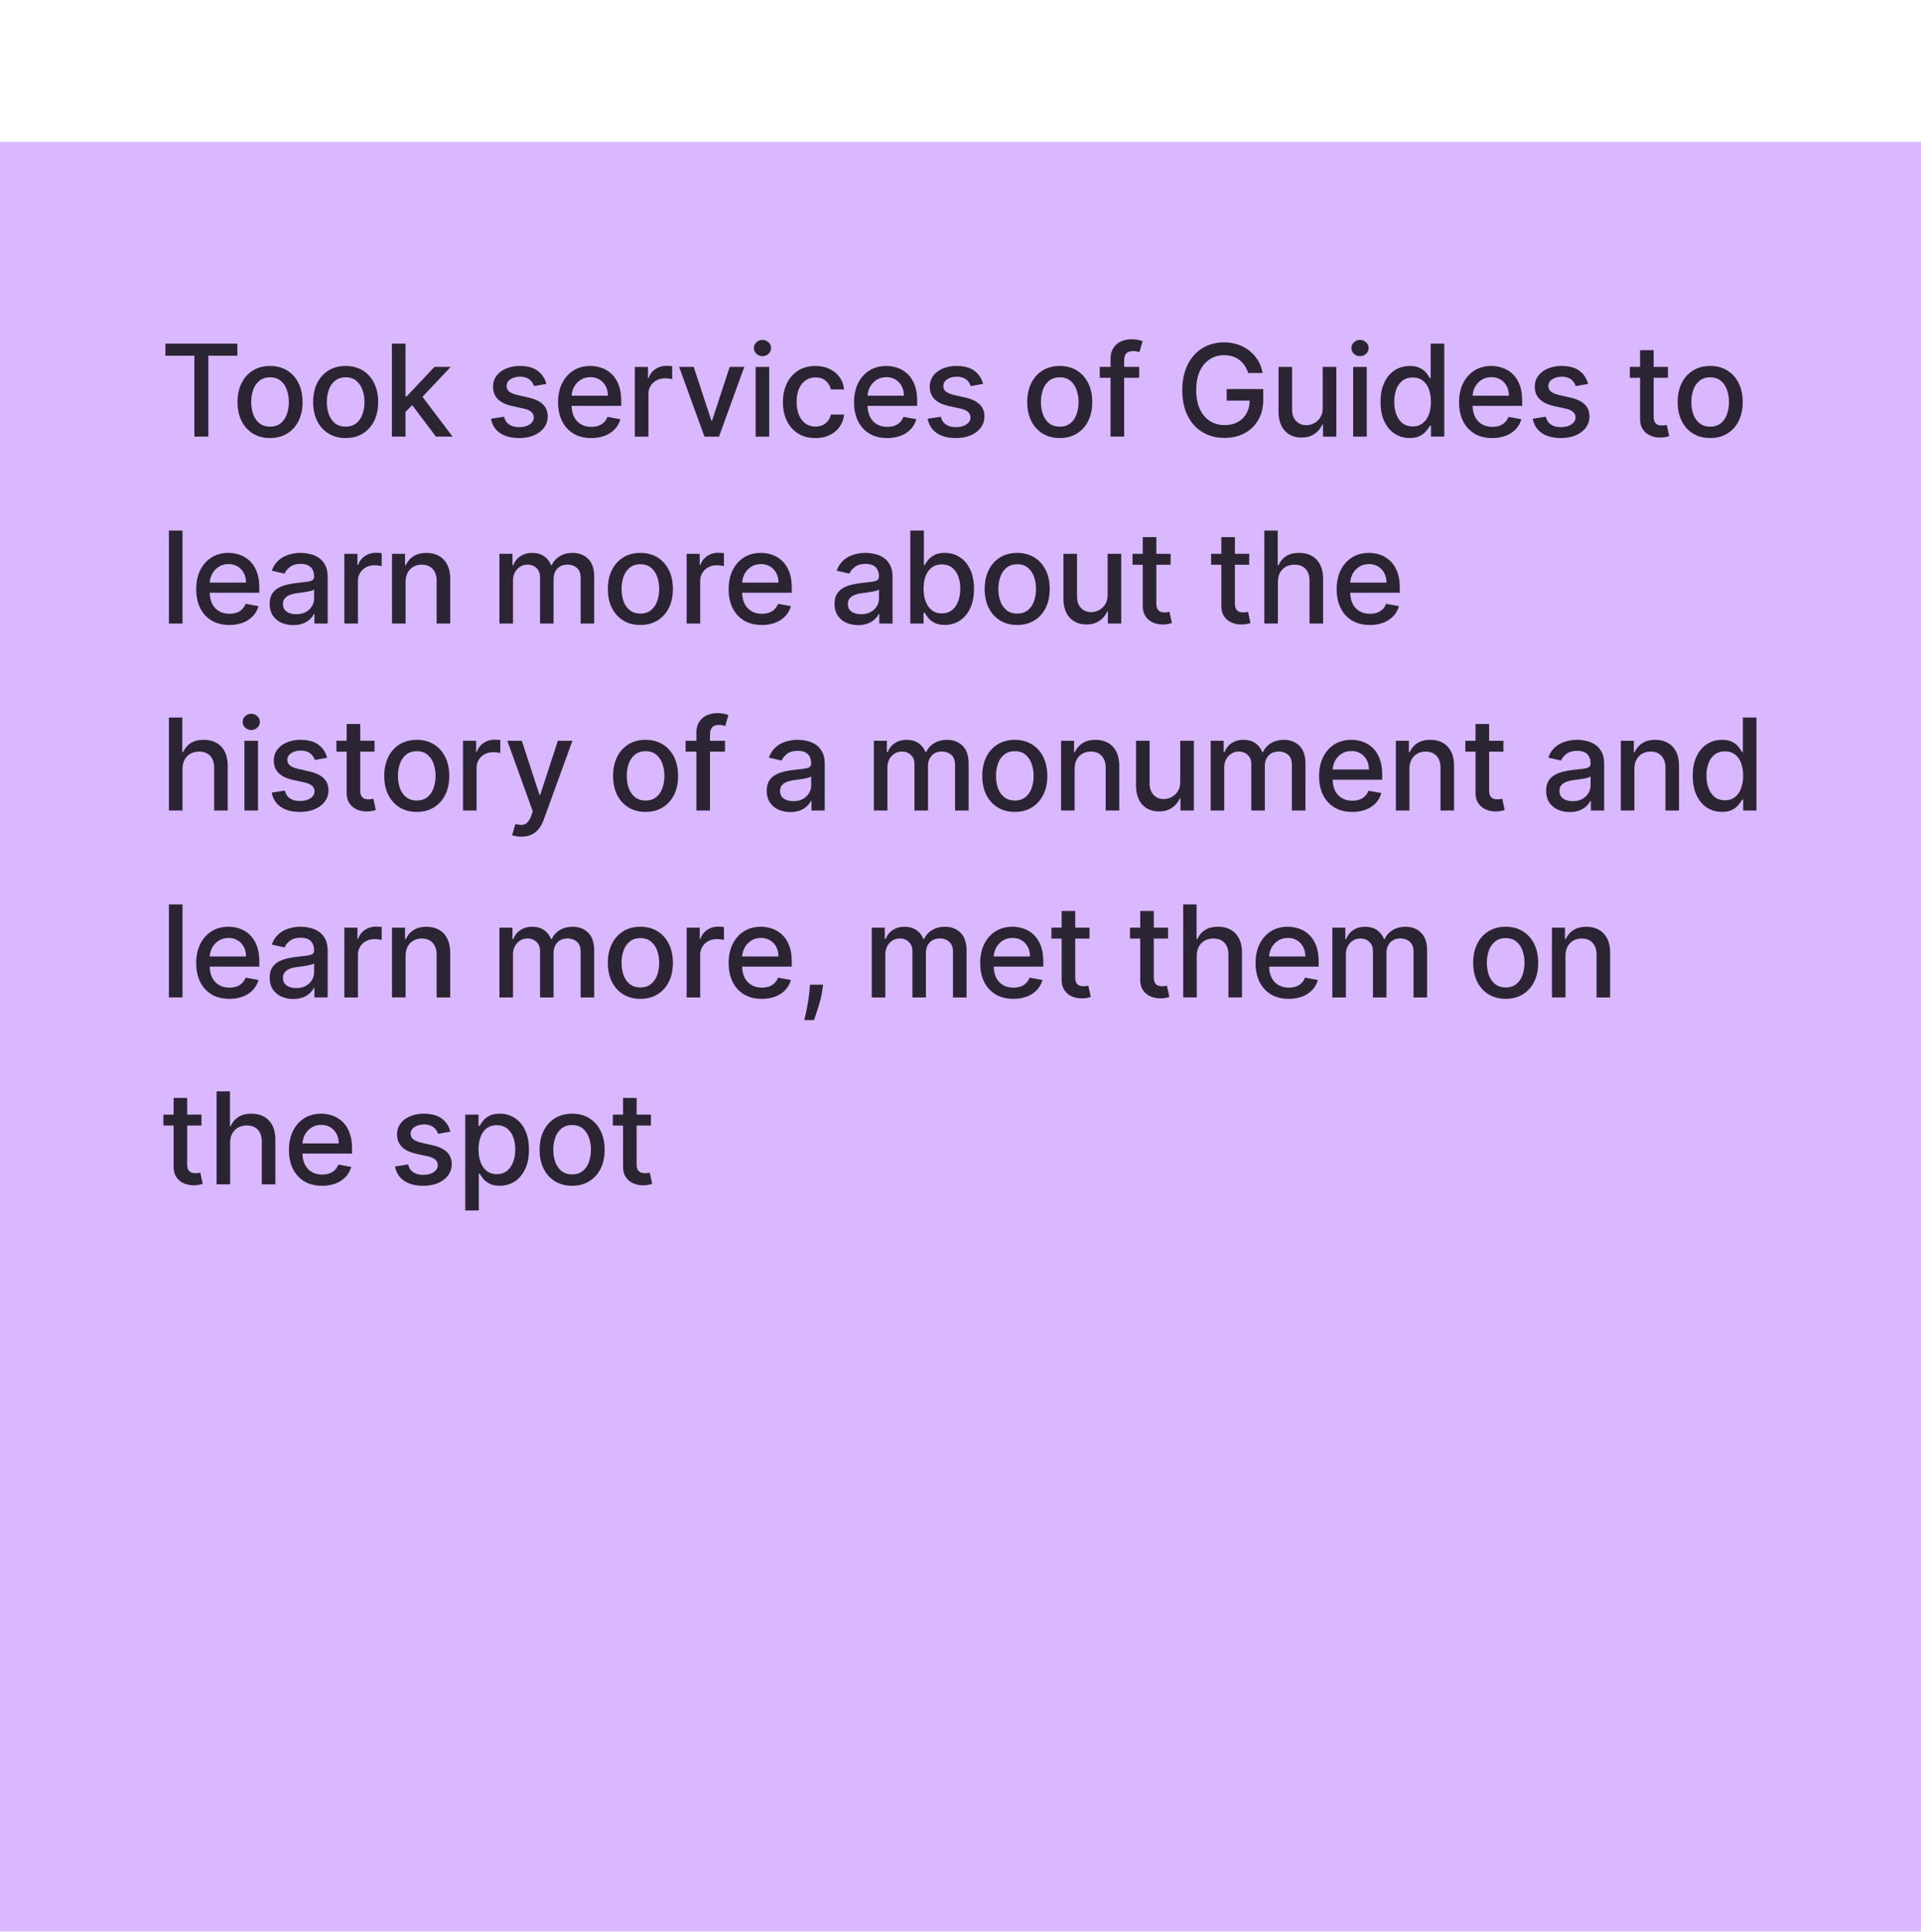
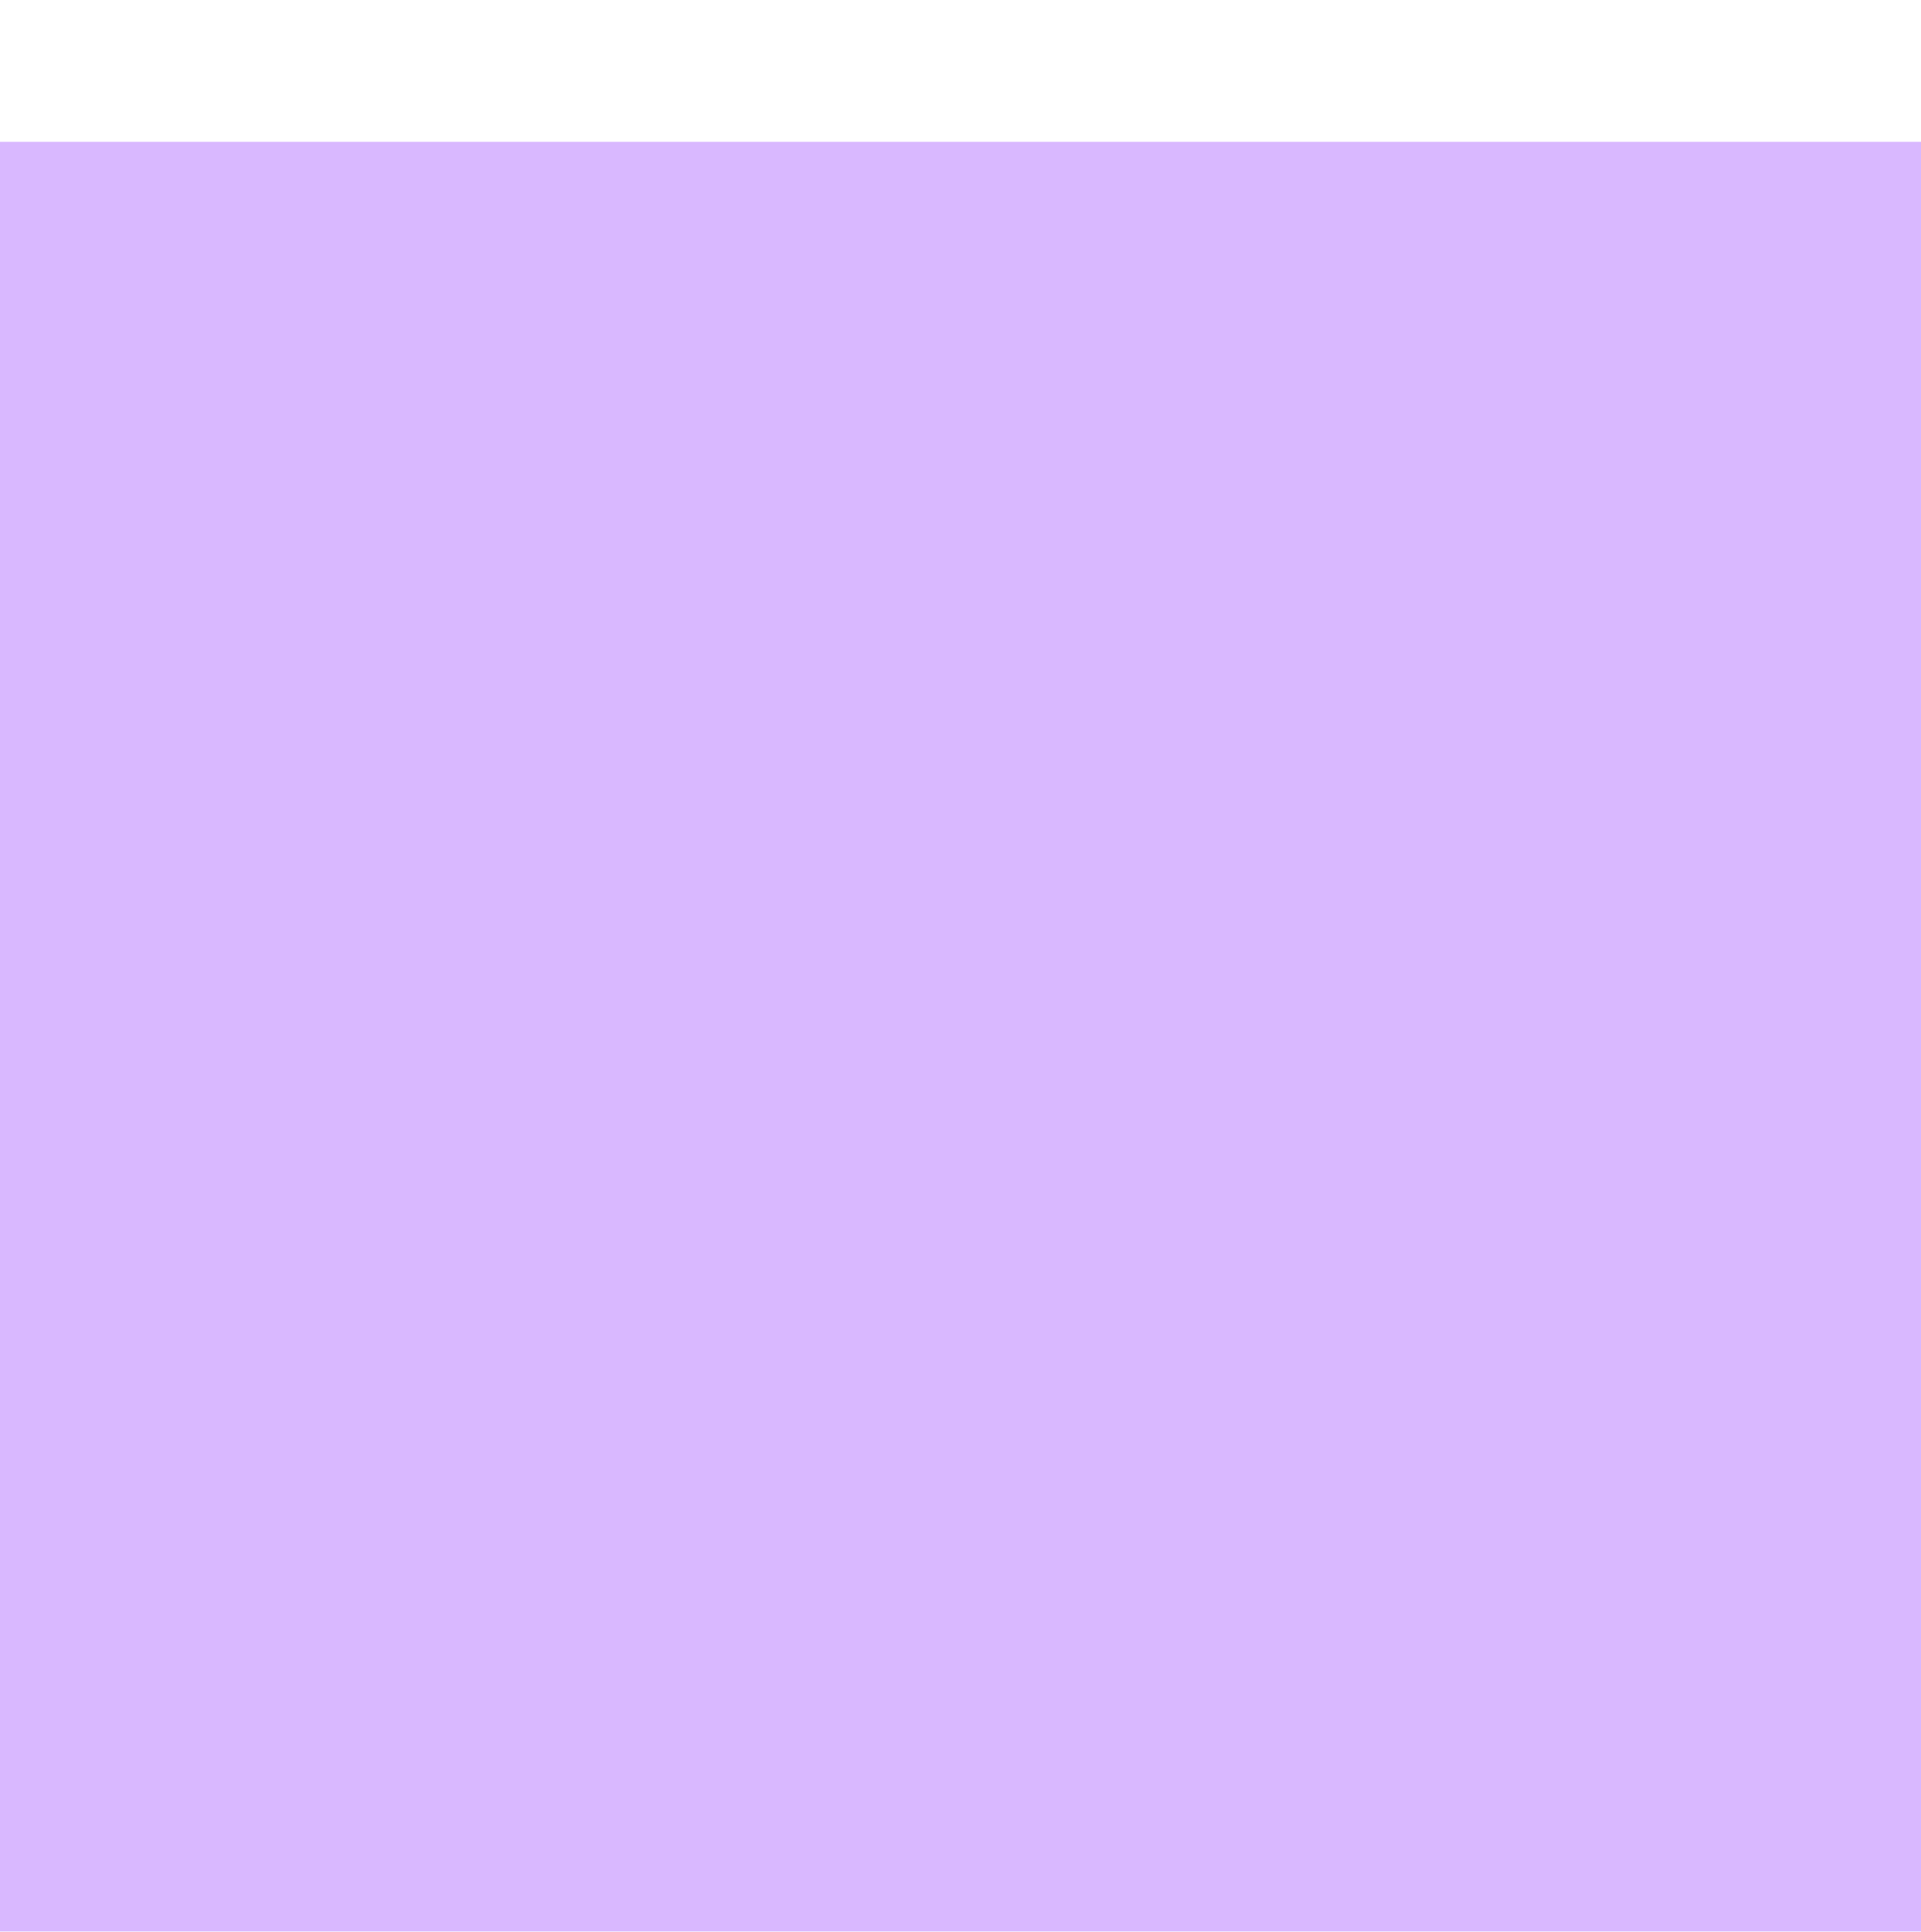
<svg xmlns="http://www.w3.org/2000/svg" width="185" height="186" fill="none">
  <g filter="url(#a)">
    <path fill="#D9B8FF" d="M0 .155h185v185H0z" />
-     <path fill="#000" fill-opacity=".8" d="M15.93 20.753V19.59h6.93v1.163h-2.793v7.791H18.72v-7.79h-2.79zm10.076 7.927c-.63 0-1.179-.145-1.648-.433a2.918 2.918 0 0 1-1.093-1.211c-.26-.519-.39-1.125-.39-1.819 0-.696.13-1.306.39-1.827.26-.522.623-.927 1.093-1.216.469-.288 1.018-.433 1.648-.433.63 0 1.179.145 1.648.433.47.289.834.694 1.093 1.216.26.521.39 1.13.39 1.827 0 .694-.13 1.3-.39 1.819a2.91 2.91 0 0 1-1.093 1.21c-.47.29-1.018.434-1.648.434zm.004-1.098c.408 0 .746-.108 1.015-.323.268-.216.466-.503.594-.861.131-.359.197-.754.197-1.185a3.41 3.41 0 0 0-.197-1.18 1.922 1.922 0 0 0-.594-.87c-.268-.22-.607-.329-1.015-.329-.41 0-.752.11-1.023.328a1.953 1.953 0 0 0-.599.87 3.48 3.48 0 0 0-.192 1.18c0 .432.064.827.192 1.186.131.358.331.645.6.86.27.216.611.324 1.022.324zm7.279 1.098c-.63 0-1.18-.145-1.649-.433a2.919 2.919 0 0 1-1.093-1.211c-.259-.519-.389-1.125-.389-1.819 0-.696.13-1.306.39-1.827a2.912 2.912 0 0 1 1.092-1.216c.47-.288 1.02-.433 1.649-.433.63 0 1.179.145 1.648.433.47.289.833.694 1.093 1.216.26.521.389 1.13.389 1.827 0 .694-.13 1.3-.39 1.819a2.908 2.908 0 0 1-1.092 1.21c-.47.29-1.019.434-1.648.434zm.004-1.098c.408 0 .746-.108 1.014-.323a1.9 1.9 0 0 0 .595-.861c.131-.359.197-.754.197-1.185a3.41 3.41 0 0 0-.197-1.18 1.924 1.924 0 0 0-.595-.87c-.268-.22-.606-.329-1.014-.329-.411 0-.752.11-1.023.328a1.954 1.954 0 0 0-.599.87 3.483 3.483 0 0 0-.192 1.18c0 .432.064.827.192 1.186.131.358.33.645.599.86.271.216.612.324 1.023.324zm5.652-1.316-.009-1.595h.227l2.676-2.842h1.565l-3.051 3.235h-.206l-1.202 1.202zm-1.202 2.278V19.59h1.307v8.954h-1.307zm4.24 0-2.404-3.191.9-.914 3.109 4.105h-1.605zm10.632-5.076-1.185.21a1.402 1.402 0 0 0-.236-.433 1.167 1.167 0 0 0-.428-.336 1.55 1.55 0 0 0-.678-.131c-.37 0-.68.083-.927.249-.248.163-.371.374-.371.634 0 .224.083.405.249.542.166.137.434.25.804.337l1.067.244c.618.143 1.078.363 1.382.66.303.298.454.684.454 1.16 0 .401-.116.76-.35 1.075-.23.311-.552.556-.966.734-.41.178-.887.267-1.43.267-.751 0-1.365-.16-1.84-.481-.475-.324-.766-.783-.874-1.377l1.263-.193c.079.33.24.579.485.748.245.166.564.25.958.25.428 0 .77-.09 1.027-.268.257-.18.385-.4.385-.66a.686.686 0 0 0-.236-.529c-.155-.143-.392-.25-.713-.323l-1.136-.25c-.627-.142-1.09-.37-1.39-.681-.298-.312-.447-.707-.447-1.185 0-.397.111-.744.333-1.04.221-.298.527-.53.918-.696a3.35 3.35 0 0 1 1.342-.254c.726 0 1.297.158 1.714.473a2.2 2.2 0 0 1 .826 1.254zm4.327 5.212c-.661 0-1.231-.142-1.71-.424a2.876 2.876 0 0 1-1.1-1.203c-.257-.518-.386-1.126-.386-1.823 0-.688.129-1.294.385-1.818.26-.525.62-.935 1.084-1.229.467-.294 1.012-.442 1.635-.442.38 0 .746.063 1.102.189.356.125.675.322.958.59.282.268.505.616.669 1.045.163.425.244.942.244 1.552v.463h-5.338v-.98h4.057c0-.343-.07-.648-.21-.913a1.586 1.586 0 0 0-.59-.634 1.65 1.65 0 0 0-.883-.232c-.367 0-.688.09-.962.271a1.82 1.82 0 0 0-.63.7 2.018 2.018 0 0 0-.218.931v.765c0 .45.079.83.236 1.146.16.314.384.555.67.721.285.163.619.245 1 .245.248 0 .474-.035.678-.105a1.406 1.406 0 0 0 .87-.853l1.237.223a2.24 2.24 0 0 1-.533.958 2.585 2.585 0 0 1-.958.634 3.584 3.584 0 0 1-1.307.223zm4.196-.136V21.83h1.264v1.067h.07a1.62 1.62 0 0 1 .647-.853 1.85 1.85 0 0 1 1.058-.315 5.615 5.615 0 0 1 .555.031v1.25a2.361 2.361 0 0 0-.28-.048 2.671 2.671 0 0 0-.402-.03c-.309 0-.584.065-.826.196a1.462 1.462 0 0 0-.778 1.316v4.101h-1.308zm10.539-6.715-2.435 6.715h-1.4l-2.439-6.715h1.404l1.7 5.168h.07l1.697-5.168h1.403zm1.093 6.715V21.83h1.307v6.715H72.77zm.66-7.751a.83.83 0 0 1-.586-.228.74.74 0 0 1-.24-.55c0-.216.08-.4.24-.551a.822.822 0 0 1 .586-.232c.227 0 .421.077.582.232a.724.724 0 0 1 .244.55.733.733 0 0 1-.244.551.816.816 0 0 1-.582.228zm5.099 7.887c-.65 0-1.21-.148-1.679-.442a2.922 2.922 0 0 1-1.075-1.228c-.251-.522-.376-1.12-.376-1.793 0-.682.128-1.284.384-1.805a2.947 2.947 0 0 1 1.085-1.229c.466-.294 1.015-.442 1.648-.442.51 0 .965.095 1.364.285.4.186.721.448.966.787.248.338.395.733.442 1.184h-1.273a1.524 1.524 0 0 0-.48-.813c-.248-.227-.58-.34-.997-.34a1.62 1.62 0 0 0-.958.288c-.27.19-.482.46-.634.813-.151.35-.227.764-.227 1.242 0 .49.074.912.223 1.267.149.356.359.631.63.827.273.195.596.293.966.293.248 0 .472-.046.673-.136a1.37 1.37 0 0 0 .511-.398c.14-.172.238-.379.293-.62h1.273a2.472 2.472 0 0 1-.424 1.162 2.44 2.44 0 0 1-.95.805c-.393.195-.855.293-1.385.293zm6.915 0c-.661 0-1.231-.142-1.709-.424a2.876 2.876 0 0 1-1.102-1.203c-.256-.518-.384-1.126-.384-1.823 0-.688.128-1.294.384-1.818.26-.525.621-.935 1.085-1.229.466-.294 1.01-.442 1.635-.442.379 0 .746.063 1.101.189.356.125.675.322.958.59.282.268.505.616.669 1.045.163.425.245.942.245 1.552v.463h-5.339v-.98h4.058c0-.343-.07-.648-.21-.913a1.586 1.586 0 0 0-.59-.634 1.649 1.649 0 0 0-.884-.232c-.367 0-.688.09-.962.271a1.82 1.82 0 0 0-.63.7 2.02 2.02 0 0 0-.218.931v.765c0 .45.079.83.236 1.146.16.314.384.555.67.721.285.163.619.245 1 .245.248 0 .474-.035.678-.105a1.406 1.406 0 0 0 .87-.853l1.237.223a2.24 2.24 0 0 1-.533.958 2.585 2.585 0 0 1-.957.634 3.584 3.584 0 0 1-1.308.223zm9.228-5.212-1.184.21a1.404 1.404 0 0 0-.236-.433 1.168 1.168 0 0 0-.429-.336 1.55 1.55 0 0 0-.677-.131c-.37 0-.68.083-.927.249-.248.163-.372.374-.372.634 0 .224.083.405.25.542.165.137.434.25.804.337l1.067.244c.617.143 1.078.363 1.381.66.303.298.455.684.455 1.16 0 .401-.117.76-.35 1.075-.23.311-.552.556-.966.734-.411.178-.888.267-1.43.267-.752 0-1.365-.16-1.84-.481-.475-.324-.767-.783-.875-1.377l1.264-.193c.078.33.24.579.485.748.245.166.564.25.957.25.429 0 .771-.09 1.028-.268.256-.18.385-.4.385-.66a.686.686 0 0 0-.237-.529c-.154-.143-.392-.25-.712-.323l-1.137-.25c-.627-.142-1.09-.37-1.39-.681-.297-.312-.446-.707-.446-1.185 0-.397.11-.744.332-1.04.222-.298.528-.53.918-.696a3.35 3.35 0 0 1 1.342-.254c.726 0 1.297.158 1.714.473.417.312.692.73.826 1.254zm7.385 5.212c-.63 0-1.179-.145-1.648-.433a2.917 2.917 0 0 1-1.093-1.211c-.26-.519-.39-1.125-.39-1.819 0-.696.13-1.306.39-1.827.26-.522.623-.927 1.093-1.216.469-.288 1.018-.433 1.648-.433.629 0 1.179.145 1.648.433.469.289.834.694 1.093 1.216.26.521.389 1.13.389 1.827 0 .694-.129 1.3-.389 1.819a2.917 2.917 0 0 1-1.093 1.21c-.469.29-1.019.434-1.648.434zm.004-1.098c.408 0 .746-.108 1.015-.323.268-.216.466-.503.594-.861a3.43 3.43 0 0 0 .197-1.185 3.41 3.41 0 0 0-.197-1.18 1.921 1.921 0 0 0-.594-.87c-.269-.22-.607-.329-1.015-.329-.411 0-.752.11-1.023.328a1.954 1.954 0 0 0-.599.87 3.488 3.488 0 0 0-.192 1.18c0 .432.064.827.192 1.186.131.358.331.645.599.86.271.216.612.324 1.023.324zm7.646-5.753v1.05h-3.795v-1.05h3.795zm-2.755 6.715v-7.493c0-.42.092-.768.276-1.045a1.69 1.69 0 0 1 .73-.625c.303-.14.632-.21.988-.21a3.244 3.244 0 0 1 1.089.179l-.306 1.058a7.186 7.186 0 0 0-.236-.061 1.353 1.353 0 0 0-.35-.04c-.318 0-.545.08-.682.237-.134.157-.201.384-.201.682v7.318h-1.308zm13.255-6.125a2.711 2.711 0 0 0-.341-.713 2.167 2.167 0 0 0-1.171-.887 2.695 2.695 0 0 0-.818-.118c-.504 0-.959.13-1.364.39-.405.258-.726.639-.962 1.14-.233.498-.35 1.11-.35 1.832 0 .726.118 1.34.355 1.84.236.502.559.882.97 1.142.411.259.879.389 1.403.389.487 0 .911-.1 1.273-.298a2.07 2.07 0 0 0 .843-.839c.202-.364.302-.793.302-1.285l.35.065h-2.562v-1.115h3.519v1.02c0 .751-.16 1.404-.481 1.958a3.27 3.27 0 0 1-1.32 1.276c-.559.3-1.201.45-1.924.45-.81 0-1.521-.186-2.133-.559-.609-.373-1.084-.902-1.425-1.587-.341-.688-.512-1.504-.512-2.448 0-.714.099-1.356.298-1.924.198-.568.476-1.05.835-1.447a3.64 3.64 0 0 1 1.272-.914 3.98 3.98 0 0 1 1.604-.319c.484 0 .934.072 1.351.214.42.143.793.346 1.119.608a3.437 3.437 0 0 1 1.255 2.13h-1.386zm7.176 3.34v-3.93h1.311v6.715h-1.285v-1.163h-.07a2.092 2.092 0 0 1-.743.896c-.338.237-.759.355-1.264.355a2.27 2.27 0 0 1-1.145-.285 1.996 1.996 0 0 1-.778-.852c-.187-.376-.28-.84-.28-1.395v-4.27h1.307v4.114c0 .457.127.822.38 1.093.254.27.583.406.989.406.244 0 .488-.06.73-.183.244-.123.447-.308.607-.555.164-.248.244-.563.241-.945zm2.932 2.785V21.83h1.308v6.715h-1.308zm.661-7.751a.83.83 0 0 1-.586-.228.737.737 0 0 1-.241-.55c0-.216.08-.4.241-.551a.821.821 0 0 1 .586-.232c.227 0 .421.077.581.232a.725.725 0 0 1 .245.55.734.734 0 0 1-.245.551.815.815 0 0 1-.581.228zm4.784 7.882a2.603 2.603 0 0 1-1.452-.415c-.423-.28-.755-.678-.997-1.194-.239-.518-.358-1.14-.358-1.866 0-.726.121-1.347.363-1.863.245-.516.58-.91 1.005-1.185.426-.274.908-.41 1.447-.41.417 0 .752.07 1.006.21.256.136.455.297.594.48.143.184.254.346.333.486h.078V19.59h1.308v8.954h-1.277V27.5h-.109a3.546 3.546 0 0 1-.341.49 1.896 1.896 0 0 1-.604.48c-.256.138-.588.206-.996.206zm.288-1.114c.376 0 .694-.1.953-.298.263-.2.461-.48.595-.835.137-.355.205-.77.205-1.241 0-.467-.067-.875-.201-1.225a1.8 1.8 0 0 0-.59-.817c-.259-.195-.58-.293-.962-.293-.393 0-.721.102-.984.306a1.87 1.87 0 0 0-.594.835 3.41 3.41 0 0 0-.197 1.194c0 .448.067.852.201 1.21.134.36.332.643.595.853.265.207.591.31.979.31zm7.663 1.119c-.662 0-1.231-.142-1.709-.424a2.875 2.875 0 0 1-1.102-1.203c-.257-.518-.385-1.126-.385-1.823 0-.688.128-1.294.385-1.818a2.987 2.987 0 0 1 1.084-1.229c.467-.294 1.012-.442 1.635-.442.379 0 .746.063 1.102.189.356.125.675.322.957.59.283.268.506.616.669 1.045.164.425.245.942.245 1.552v.463h-5.338v-.98h4.057c0-.343-.07-.648-.21-.913a1.583 1.583 0 0 0-.59-.634 1.647 1.647 0 0 0-.883-.232c-.367 0-.688.09-.962.271a1.814 1.814 0 0 0-.629.7 2.016 2.016 0 0 0-.219.931v.765c0 .45.079.83.236 1.146.16.314.383.555.669.721.286.163.619.245 1.001.245.248 0 .474-.035.678-.105a1.404 1.404 0 0 0 .87-.853l1.237.223a2.244 2.244 0 0 1-.533.958 2.589 2.589 0 0 1-.958.634 3.583 3.583 0 0 1-1.307.223zm9.228-5.212-1.185.21a1.39 1.39 0 0 0-.236-.433 1.164 1.164 0 0 0-.428-.336 1.553 1.553 0 0 0-.678-.131c-.37 0-.679.083-.927.249-.247.163-.371.374-.371.634 0 .224.083.405.249.542.166.137.434.25.804.337l1.067.244c.618.143 1.079.363 1.382.66.303.298.454.684.454 1.16 0 .401-.116.76-.349 1.075-.231.311-.553.556-.967.734-.411.178-.887.267-1.429.267-.752 0-1.366-.16-1.841-.481-.475-.324-.766-.783-.874-1.377l1.263-.193c.079.33.241.579.486.748.244.166.564.25.957.25.429 0 .771-.09 1.027-.268.257-.18.385-.4.385-.66a.684.684 0 0 0-.236-.529c-.154-.143-.392-.25-.712-.323l-1.137-.25c-.627-.142-1.09-.37-1.39-.681-.298-.312-.446-.707-.446-1.185 0-.397.11-.744.332-1.04.221-.298.527-.53.918-.696a3.353 3.353 0 0 1 1.342-.254c.726 0 1.297.158 1.714.473.417.312.692.73.826 1.254zm7.691-1.64v1.05h-3.668v-1.05h3.668zm-2.685-1.608h1.308v6.353c0 .253.037.444.113.572a.596.596 0 0 0 .293.258c.123.044.255.066.398.066.105 0 .197-.008.275-.022l.184-.035.236 1.08a2.568 2.568 0 0 1-.848.14 2.3 2.3 0 0 1-.962-.184 1.646 1.646 0 0 1-.721-.595c-.184-.268-.276-.604-.276-1.01V20.22zm6.752 8.46c-.63 0-1.179-.145-1.648-.433a2.91 2.91 0 0 1-1.093-1.211c-.26-.519-.39-1.125-.39-1.819 0-.696.13-1.306.39-1.827a2.905 2.905 0 0 1 1.093-1.216c.469-.288 1.018-.433 1.648-.433.629 0 1.179.145 1.648.433.469.289.834.694 1.093 1.216.259.521.389 1.13.389 1.827 0 .694-.13 1.3-.389 1.819a2.917 2.917 0 0 1-1.093 1.21c-.469.29-1.019.434-1.648.434zm.004-1.098c.408 0 .746-.108 1.014-.323.269-.216.467-.503.595-.861a3.43 3.43 0 0 0 .197-1.185 3.41 3.41 0 0 0-.197-1.18 1.915 1.915 0 0 0-.595-.87c-.268-.22-.606-.329-1.014-.329-.411 0-.752.11-1.023.328a1.954 1.954 0 0 0-.599.87 3.488 3.488 0 0 0-.192 1.18c0 .432.064.827.192 1.186.131.358.331.645.599.86.271.216.612.324 1.023.324zM17.575 37.59v8.954h-1.308v-8.953h1.308zm4.517 9.09c-.662 0-1.231-.142-1.71-.424a2.876 2.876 0 0 1-1.101-1.203c-.257-.518-.385-1.126-.385-1.823 0-.688.128-1.294.385-1.818.26-.525.62-.935 1.084-1.229.466-.294 1.012-.441 1.635-.441.38 0 .746.062 1.102.188.355.125.675.322.957.59.283.268.506.616.67 1.045.163.425.244.942.244 1.552v.463h-5.338v-.98h4.057c0-.343-.07-.648-.21-.913a1.586 1.586 0 0 0-.59-.634 1.649 1.649 0 0 0-.883-.232c-.367 0-.688.09-.962.271a1.82 1.82 0 0 0-.63.7 2.018 2.018 0 0 0-.218.931v.765c0 .45.079.83.236 1.146.16.314.383.555.669.721.286.163.62.245 1.001.245.248 0 .474-.035.678-.105a1.406 1.406 0 0 0 .87-.852l1.237.222a2.24 2.24 0 0 1-.533.958 2.585 2.585 0 0 1-.958.634 3.584 3.584 0 0 1-1.307.223zm6.15.013a2.75 2.75 0 0 1-1.154-.236 1.945 1.945 0 0 1-.817-.695c-.199-.303-.298-.675-.298-1.115 0-.38.073-.691.219-.936.146-.245.342-.438.59-.581.248-.143.525-.25.83-.324.307-.073.619-.128.936-.166l.98-.114c.25-.032.433-.083.546-.153.114-.07.17-.183.17-.34v-.031c0-.382-.107-.678-.323-.888-.213-.21-.53-.314-.953-.314-.44 0-.787.097-1.04.292-.251.193-.425.407-.52.643l-1.23-.28c.146-.408.36-.737.64-.988.282-.253.607-.437.974-.55a3.806 3.806 0 0 1 1.159-.175c.268 0 .552.032.852.096.303.06.586.175.848.34.265.167.483.404.652.713.169.306.253.704.253 1.194v4.46H30.28v-.919h-.053a1.86 1.86 0 0 1-.38.498 2.022 2.022 0 0 1-.652.407 2.528 2.528 0 0 1-.953.162zm.284-1.05c.362 0 .67-.07.927-.214a1.5 1.5 0 0 0 .59-.56c.137-.232.206-.482.206-.747v-.865a.683.683 0 0 1-.271.13 4.208 4.208 0 0 1-.45.101l-.494.075c-.16.02-.295.037-.403.052a3.242 3.242 0 0 0-.695.162 1.192 1.192 0 0 0-.498.328c-.122.14-.184.326-.184.56 0 .323.12.568.359.734.239.163.543.245.913.245zm4.636.901V39.83h1.263v1.067h.07a1.63 1.63 0 0 1 .647-.853c.312-.21.665-.315 1.058-.315a5.619 5.619 0 0 1 .556.031v1.25a2.365 2.365 0 0 0-.28-.048 2.671 2.671 0 0 0-.402-.03c-.31 0-.585.065-.827.196a1.461 1.461 0 0 0-.778 1.316v4.101h-1.307zm5.897-3.987v3.987h-1.307V39.83h1.254v1.093h.083a1.92 1.92 0 0 1 .726-.857c.332-.216.75-.323 1.255-.323.457 0 .858.096 1.202.288.344.19.61.472.8.848.19.376.284.841.284 1.395v4.271H42.05V42.43c0-.486-.127-.867-.38-1.14-.254-.278-.602-.416-1.045-.416a1.63 1.63 0 0 0-.809.197 1.415 1.415 0 0 0-.555.577c-.134.25-.201.553-.201.909zm9.038 3.987V39.83h1.255v1.093h.083c.14-.37.368-.659.686-.866.318-.21.698-.314 1.141-.314.449 0 .825.104 1.128.314.306.21.532.499.678.866h.07a1.89 1.89 0 0 1 .765-.857c.35-.216.766-.323 1.25-.323.61 0 1.106.19 1.49.572.389.382.582.958.582 1.727v4.503h-1.307v-4.38c0-.455-.124-.785-.371-.989a1.351 1.351 0 0 0-.888-.306c-.425 0-.756.132-.992.394-.236.26-.355.593-.355 1.001v4.28H52.01v-4.463c0-.365-.114-.658-.341-.88-.228-.22-.524-.332-.888-.332a1.27 1.27 0 0 0-.686.197 1.445 1.445 0 0 0-.503.538 1.65 1.65 0 0 0-.188.8v4.14h-1.307zm13.574.136c-.63 0-1.18-.145-1.649-.433a2.918 2.918 0 0 1-1.093-1.211c-.259-.519-.389-1.125-.389-1.819 0-.696.13-1.306.39-1.827a2.912 2.912 0 0 1 1.092-1.216c.47-.288 1.019-.432 1.649-.432.63 0 1.178.144 1.648.432.469.289.833.694 1.093 1.216.26.521.389 1.13.389 1.827 0 .694-.13 1.3-.39 1.819a2.908 2.908 0 0 1-1.092 1.21c-.47.29-1.019.434-1.648.434zm.004-1.098c.408 0 .746-.108 1.014-.323a1.9 1.9 0 0 0 .595-.861c.131-.359.197-.754.197-1.185a3.41 3.41 0 0 0-.197-1.18 1.922 1.922 0 0 0-.595-.87c-.268-.22-.606-.328-1.014-.328-.411 0-.752.109-1.023.327a1.954 1.954 0 0 0-.6.87 3.483 3.483 0 0 0-.191 1.18c0 .432.064.827.192 1.186.131.358.33.645.599.86.271.216.612.324 1.023.324zm4.45.962V39.83h1.263v1.067h.07a1.62 1.62 0 0 1 .647-.853c.312-.21.665-.315 1.058-.315a5.619 5.619 0 0 1 .555.031v1.25a2.365 2.365 0 0 0-.28-.048 2.671 2.671 0 0 0-.402-.03c-.309 0-.584.065-.826.196a1.462 1.462 0 0 0-.778 1.316v4.101h-1.307zm7.243.136c-.662 0-1.232-.142-1.71-.424a2.876 2.876 0 0 1-1.101-1.203c-.257-.518-.385-1.126-.385-1.823 0-.688.128-1.294.385-1.818.26-.525.62-.935 1.084-1.229.466-.294 1.011-.441 1.635-.441.379 0 .746.062 1.102.188.355.125.674.322.957.59.283.268.506.616.67 1.045.162.425.244.942.244 1.552v.463H70.91v-.98h4.057c0-.343-.07-.648-.21-.913a1.586 1.586 0 0 0-.59-.634 1.649 1.649 0 0 0-.883-.232c-.367 0-.688.09-.962.271a1.82 1.82 0 0 0-.63.7 2.02 2.02 0 0 0-.218.931v.765c0 .45.079.83.236 1.146.16.314.383.555.669.721.285.163.62.245 1.001.245.248 0 .474-.035.678-.105a1.404 1.404 0 0 0 .87-.852l1.237.222a2.24 2.24 0 0 1-.534.958 2.585 2.585 0 0 1-.957.634 3.584 3.584 0 0 1-1.307.223zm9.273.013c-.426 0-.81-.079-1.154-.236a1.945 1.945 0 0 1-.818-.695c-.198-.303-.297-.675-.297-1.115 0-.38.073-.691.219-.936.145-.245.342-.438.59-.581a3.1 3.1 0 0 1 .83-.324c.306-.073.618-.128.936-.166l.98-.114c.25-.032.432-.083.546-.153.113-.07.17-.183.17-.34v-.031c0-.382-.108-.678-.323-.888-.213-.21-.53-.314-.953-.314-.44 0-.787.097-1.04.292-.251.193-.425.407-.521.643l-1.229-.28c.146-.408.359-.737.639-.988.282-.253.607-.437.975-.55a3.805 3.805 0 0 1 1.158-.175c.268 0 .552.032.853.096.303.06.585.175.848.34.265.167.482.404.651.713.17.306.254.704.254 1.194v4.46h-1.277v-.919h-.052a1.86 1.86 0 0 1-.38.498c-.17.164-.387.3-.652.407a2.528 2.528 0 0 1-.953.162zm.284-1.05c.362 0 .67-.07.927-.214a1.5 1.5 0 0 0 .59-.56c.137-.232.206-.482.206-.747v-.865a.682.682 0 0 1-.272.13 4.197 4.197 0 0 1-.45.101l-.494.075c-.16.02-.294.037-.402.052a3.24 3.24 0 0 0-.695.162 1.191 1.191 0 0 0-.498.328c-.123.14-.184.326-.184.56 0 .323.12.568.358.734.24.163.544.245.914.245zm4.74.901v-8.953h1.308v3.326h.078c.076-.14.185-.301.328-.485.143-.183.341-.344.595-.48.253-.14.589-.21 1.005-.21a2.63 2.63 0 0 1 1.452.41c.425.274.76.67 1.001 1.185.245.516.367 1.137.367 1.863 0 .725-.12 1.348-.363 1.866-.242.516-.574.914-.996 1.194a2.581 2.581 0 0 1-1.447.415c-.409 0-.742-.068-1.002-.205a1.895 1.895 0 0 1-.603-.481 3.641 3.641 0 0 1-.337-.49h-.109v1.045h-1.277zm1.281-3.357c0 .472.069.886.206 1.241.137.356.335.634.594.835.26.198.578.297.954.297.39 0 .716-.103.979-.31.262-.21.46-.494.594-.852.137-.359.206-.763.206-1.211a3.34 3.34 0 0 0-.201-1.194 1.827 1.827 0 0 0-.595-.835c-.262-.204-.59-.306-.984-.306-.378 0-.699.098-.961.293-.26.195-.456.468-.59.817-.135.35-.202.758-.202 1.225zm9.014 3.493c-.63 0-1.179-.145-1.648-.433a2.918 2.918 0 0 1-1.093-1.211c-.26-.519-.389-1.125-.389-1.819 0-.696.13-1.306.39-1.827a2.906 2.906 0 0 1 1.092-1.216c.47-.288 1.019-.432 1.648-.432.63 0 1.18.144 1.649.432.469.289.833.694 1.093 1.216.259.521.389 1.13.389 1.827 0 .694-.13 1.3-.389 1.819-.26.519-.624.922-1.093 1.21-.47.29-1.02.434-1.649.434zm.005-1.098c.408 0 .746-.108 1.014-.323.268-.216.466-.503.594-.861a3.41 3.41 0 0 0 .197-1.185 3.41 3.41 0 0 0-.197-1.18 1.923 1.923 0 0 0-.594-.87c-.268-.22-.606-.328-1.014-.328-.411 0-.752.109-1.023.327a1.954 1.954 0 0 0-.6.87 3.483 3.483 0 0 0-.192 1.18c0 .432.064.827.193 1.186.13.358.33.645.599.86.27.216.612.324 1.023.324zm8.703-1.823v-3.93h1.312v6.715h-1.286v-1.163h-.07a2.092 2.092 0 0 1-.743.897c-.338.236-.759.354-1.263.354-.432 0-.813-.095-1.146-.285a2.002 2.002 0 0 1-.778-.852c-.186-.376-.28-.84-.28-1.395v-4.27h1.308v4.114c0 .458.126.822.38 1.093.253.27.583.407.988.407.245 0 .488-.062.73-.184.245-.123.447-.308.608-.555.163-.248.243-.563.24-.945zm6.067-3.93v1.05h-3.668v-1.05h3.668zm-2.684-1.609h1.307v6.352c0 .254.038.445.114.573a.592.592 0 0 0 .293.258c.122.044.255.066.398.066.105 0 .196-.008.275-.022l.184-.035.236 1.08a2.557 2.557 0 0 1-.848.14 2.3 2.3 0 0 1-.962-.184 1.655 1.655 0 0 1-.722-.595c-.183-.268-.275-.604-.275-1.01V38.22zm10.252 1.609v1.05h-3.668v-1.05h3.668zm-2.684-1.609h1.307v6.352c0 .254.038.445.114.573a.592.592 0 0 0 .293.258c.122.044.255.066.398.066.105 0 .196-.008.275-.022l.184-.035.236 1.08a2.557 2.557 0 0 1-.848.14 2.3 2.3 0 0 1-.962-.184 1.646 1.646 0 0 1-.721-.595c-.184-.268-.276-.604-.276-1.01V38.22zm5.446 4.337v3.987h-1.307v-8.953h1.29v3.33h.083a1.93 1.93 0 0 1 .721-.86c.324-.213.747-.32 1.268-.32.461 0 .863.095 1.207.285.347.19.615.472.804.848.193.373.289.84.289 1.399v4.271h-1.307V42.43c0-.492-.127-.874-.381-1.145-.253-.274-.606-.411-1.058-.411a1.73 1.73 0 0 0-.83.197 1.42 1.42 0 0 0-.573.577c-.137.25-.206.553-.206.909zm8.858 4.123c-.662 0-1.231-.142-1.709-.424a2.875 2.875 0 0 1-1.102-1.203c-.257-.518-.385-1.126-.385-1.823 0-.688.128-1.294.385-1.818a2.987 2.987 0 0 1 1.084-1.229c.467-.294 1.012-.441 1.635-.441.379 0 .746.062 1.102.188.356.125.675.322.957.59.283.268.506.616.669 1.045.164.425.245.942.245 1.552v.463h-5.338v-.98h4.057c0-.343-.07-.648-.21-.913a1.583 1.583 0 0 0-.59-.634 1.647 1.647 0 0 0-.883-.232c-.367 0-.688.09-.962.271a1.814 1.814 0 0 0-.629.7 2.016 2.016 0 0 0-.219.931v.765c0 .45.079.83.236 1.146.16.314.383.555.669.721.286.163.619.245 1.001.245.248 0 .474-.035.678-.105a1.404 1.404 0 0 0 .87-.852l1.237.222a2.244 2.244 0 0 1-.533.958 2.589 2.589 0 0 1-.958.634 3.579 3.579 0 0 1-1.307.223zM17.575 60.557v3.987h-1.308v-8.953h1.29v3.33h.083a1.93 1.93 0 0 1 .722-.86c.323-.213.746-.32 1.267-.32.46 0 .863.095 1.207.285.347.19.615.472.805.848.192.373.288.84.288 1.399v4.271h-1.307V60.43c0-.492-.127-.874-.38-1.145-.254-.274-.607-.411-1.059-.411-.308 0-.585.065-.83.197a1.42 1.42 0 0 0-.573.577c-.137.25-.205.553-.205.909zm5.963 3.987V57.83h1.307v6.715h-1.307zm.66-7.751a.83.83 0 0 1-.586-.228.74.74 0 0 1-.24-.55c0-.216.08-.4.24-.551a.822.822 0 0 1 .586-.232c.227 0 .421.077.582.232a.724.724 0 0 1 .244.55.733.733 0 0 1-.244.551.816.816 0 0 1-.582.228zm7.302 2.675-1.184.21a1.402 1.402 0 0 0-.236-.433 1.167 1.167 0 0 0-.429-.336 1.55 1.55 0 0 0-.677-.131c-.37 0-.68.083-.927.249-.248.163-.372.374-.372.634 0 .224.083.405.25.542.165.137.433.25.804.336l1.067.245c.617.143 1.078.363 1.381.66.303.298.455.684.455 1.16 0 .401-.117.76-.35 1.075-.23.311-.552.556-.966.734-.411.178-.888.267-1.43.267-.752 0-1.365-.16-1.84-.481-.476-.324-.767-.783-.875-1.377l1.264-.193c.078.33.24.579.485.748.245.166.564.25.957.25.429 0 .771-.09 1.028-.268.256-.18.384-.4.384-.66a.686.686 0 0 0-.236-.529c-.154-.143-.392-.25-.712-.323l-1.137-.25c-.627-.142-1.09-.37-1.39-.681-.297-.312-.446-.707-.446-1.185 0-.397.11-.744.332-1.04.222-.298.528-.53.918-.696a3.35 3.35 0 0 1 1.342-.253c.726 0 1.297.157 1.714.472.417.312.692.73.826 1.254zm4.568-1.64v1.05H32.4v-1.05h3.668zm-2.684-1.608h1.307v6.352c0 .254.038.445.114.573a.593.593 0 0 0 .293.258c.122.044.255.066.397.066.105 0 .197-.008.276-.022l.184-.035.236 1.08a2.22 2.22 0 0 1-.324.087 2.57 2.57 0 0 1-.525.053 2.3 2.3 0 0 1-.961-.184 1.65 1.65 0 0 1-.722-.595c-.183-.268-.275-.604-.275-1.01V56.22zm6.751 8.46c-.63 0-1.179-.145-1.648-.433a2.918 2.918 0 0 1-1.093-1.211c-.26-.519-.389-1.125-.389-1.819 0-.696.13-1.306.39-1.827a2.906 2.906 0 0 1 1.092-1.216c.47-.288 1.019-.432 1.648-.432.63 0 1.18.144 1.648.432.47.289.834.694 1.093 1.216.26.521.39 1.13.39 1.827 0 .694-.13 1.3-.39 1.819a2.904 2.904 0 0 1-1.093 1.21c-.469.29-1.018.434-1.648.434zm.005-1.098c.408 0 .746-.108 1.014-.323.268-.216.466-.503.594-.861a3.41 3.41 0 0 0 .197-1.185 3.41 3.41 0 0 0-.197-1.18 1.922 1.922 0 0 0-.594-.87c-.268-.22-.606-.328-1.014-.328-.411 0-.752.109-1.023.327a1.954 1.954 0 0 0-.6.87 3.483 3.483 0 0 0-.192 1.18c0 .432.064.827.193 1.186.13.358.33.645.599.86.27.216.612.324 1.023.324zm4.45.962V57.83h1.263v1.067h.07a1.62 1.62 0 0 1 .647-.853 1.85 1.85 0 0 1 1.058-.315 5.619 5.619 0 0 1 .555.031v1.25a2.365 2.365 0 0 0-.28-.048 2.671 2.671 0 0 0-.402-.03c-.309 0-.584.065-.826.196a1.462 1.462 0 0 0-.778 1.316v4.101h-1.308zm5.62 2.518c-.196 0-.374-.016-.534-.048a1.6 1.6 0 0 1-.358-.096l.314-1.071c.24.064.452.092.639.083a.764.764 0 0 0 .494-.21c.145-.13.274-.345.384-.642l.162-.446-2.457-6.803h1.4l1.7 5.211h.07l1.7-5.211h1.404L52.36 65.44c-.128.35-.291.646-.49.888a1.9 1.9 0 0 1-.707.55 2.316 2.316 0 0 1-.953.184zm11.962-2.382c-.63 0-1.179-.145-1.648-.433a2.919 2.919 0 0 1-1.093-1.211c-.26-.519-.389-1.125-.389-1.819 0-.696.13-1.306.39-1.827a2.906 2.906 0 0 1 1.092-1.216c.47-.288 1.019-.432 1.648-.432.63 0 1.18.144 1.649.432.469.289.833.694 1.093 1.216.259.521.389 1.13.389 1.827 0 .694-.13 1.3-.39 1.819a2.908 2.908 0 0 1-1.092 1.21c-.47.29-1.02.434-1.649.434zm.005-1.098c.408 0 .746-.108 1.014-.323.268-.216.466-.503.595-.861.13-.359.196-.754.196-1.185a3.41 3.41 0 0 0-.196-1.18 1.924 1.924 0 0 0-.595-.87c-.268-.22-.606-.328-1.014-.328-.411 0-.752.109-1.023.327a1.954 1.954 0 0 0-.6.87 3.483 3.483 0 0 0-.192 1.18c0 .432.064.827.193 1.186.13.358.33.645.599.86.27.216.612.324 1.023.324zm7.645-5.753v1.05h-3.795v-1.05h3.795zm-2.754 6.715v-7.493c0-.42.092-.768.275-1.045a1.69 1.69 0 0 1 .73-.625c.304-.14.633-.21.989-.21a3.22 3.22 0 0 1 1.088.179l-.306 1.058a6.589 6.589 0 0 0-.236-.061 1.347 1.347 0 0 0-.35-.04c-.317 0-.545.08-.682.237-.134.157-.2.384-.2.682v7.318h-1.308zm9.044.149a2.75 2.75 0 0 1-1.154-.236 1.945 1.945 0 0 1-.817-.695c-.198-.303-.297-.675-.297-1.115 0-.38.072-.691.218-.936a1.62 1.62 0 0 1 .59-.581 3.12 3.12 0 0 1 .831-.324c.306-.073.618-.128.936-.166l.979-.114c.25-.032.433-.083.546-.153.114-.07.17-.183.17-.34v-.031c0-.382-.107-.678-.323-.888-.212-.21-.53-.314-.953-.314-.44 0-.787.097-1.04.292-.25.193-.424.407-.52.643l-1.229-.28c.146-.408.358-.737.638-.988a2.59 2.59 0 0 1 .975-.55 3.806 3.806 0 0 1 1.159-.175c.268 0 .552.032.852.096.303.06.586.175.849.34.265.167.482.404.65.713.17.306.254.704.254 1.194v4.46H78.15v-.919h-.053a1.86 1.86 0 0 1-.38.498 2.022 2.022 0 0 1-.651.407 2.528 2.528 0 0 1-.954.162zm.285-1.05c.361 0 .67-.07.926-.214a1.5 1.5 0 0 0 .59-.56c.138-.232.206-.482.206-.747v-.865a.677.677 0 0 1-.27.13 4.208 4.208 0 0 1-.451.101l-.494.075c-.16.02-.294.037-.402.052a3.242 3.242 0 0 0-.695.162 1.192 1.192 0 0 0-.499.328c-.122.14-.184.326-.184.56 0 .323.12.568.359.734.239.163.543.245.914.245zm7.758.901V57.83h1.255v1.093h.083c.14-.37.368-.659.686-.866.318-.21.698-.314 1.141-.314.449 0 .825.104 1.128.314.306.21.532.499.678.866h.07a1.89 1.89 0 0 1 .765-.857c.35-.216.766-.323 1.25-.323.61 0 1.106.19 1.491.572.388.382.581.958.581 1.727v4.503h-1.307v-4.38c0-.455-.124-.785-.371-.989a1.351 1.351 0 0 0-.888-.306c-.425 0-.756.132-.992.394-.236.26-.354.593-.354 1.001v4.28h-1.303v-4.463c0-.365-.114-.658-.341-.88-.228-.22-.523-.332-.888-.332a1.27 1.27 0 0 0-.686.197 1.444 1.444 0 0 0-.503.538 1.65 1.65 0 0 0-.188.8v4.14h-1.307zm13.574.136c-.63 0-1.18-.145-1.648-.433a2.918 2.918 0 0 1-1.094-1.211c-.259-.519-.389-1.125-.389-1.819 0-.696.13-1.306.39-1.827a2.908 2.908 0 0 1 1.093-1.216c.469-.288 1.018-.432 1.648-.432.63 0 1.179.144 1.648.432.47.289.833.694 1.093 1.216.259.521.389 1.13.389 1.827 0 .694-.13 1.3-.389 1.819-.26.519-.624.922-1.093 1.21-.47.29-1.019.434-1.648.434zm.004-1.098c.408 0 .746-.108 1.014-.323.269-.216.467-.503.595-.861.131-.359.197-.754.197-1.185a3.41 3.41 0 0 0-.197-1.18 1.923 1.923 0 0 0-.595-.87c-.268-.22-.606-.328-1.014-.328-.41 0-.752.109-1.023.327a1.954 1.954 0 0 0-.599.87 3.483 3.483 0 0 0-.192 1.18c0 .432.064.827.192 1.186.131.358.33.645.599.86.271.216.612.324 1.023.324zm5.757-3.025v3.987h-1.307V57.83h1.254v1.093h.084c.154-.356.396-.641.725-.857.333-.216.751-.323 1.255-.323.458 0 .858.096 1.202.288.344.19.611.472.8.848.19.376.285.841.285 1.395v4.271h-1.308V60.43c0-.486-.126-.867-.38-1.14-.254-.278-.602-.416-1.045-.416a1.63 1.63 0 0 0-.809.197 1.416 1.416 0 0 0-.555.577c-.134.25-.201.553-.201.909zm10.169 1.202v-3.93h1.312v6.715h-1.286v-1.163h-.07a2.092 2.092 0 0 1-.743.897c-.338.236-.759.354-1.263.354-.432 0-.814-.095-1.146-.285a1.996 1.996 0 0 1-.778-.852c-.187-.376-.28-.84-.28-1.395v-4.27h1.307v4.114c0 .458.127.822.381 1.093.253.27.583.407.988.407.245 0 .488-.062.73-.184.245-.123.447-.308.608-.555.163-.248.243-.563.24-.945zm2.933 2.785V57.83h1.254v1.093h.083c.14-.37.369-.659.687-.866.318-.21.698-.314 1.141-.314.449 0 .825.104 1.128.314.306.21.532.499.678.866h.069c.161-.359.416-.644.766-.857.349-.216.766-.323 1.25-.323.609 0 1.106.19 1.491.572.387.382.581.958.581 1.727v4.503h-1.307v-4.38c0-.455-.124-.785-.372-.989a1.348 1.348 0 0 0-.887-.306c-.426 0-.756.132-.993.394-.236.26-.354.593-.354 1.001v4.28h-1.302v-4.463c0-.365-.114-.658-.341-.88-.228-.22-.524-.332-.888-.332-.248 0-.477.066-.686.197a1.442 1.442 0 0 0-.503.538 1.65 1.65 0 0 0-.188.8v4.14h-1.307zm13.639.136c-.662 0-1.231-.142-1.709-.424a2.875 2.875 0 0 1-1.102-1.203c-.257-.518-.385-1.126-.385-1.823 0-.688.128-1.294.385-1.818a2.987 2.987 0 0 1 1.084-1.229c.467-.294 1.012-.441 1.635-.441.379 0 .746.062 1.102.188.356.125.675.322.957.59.283.268.506.616.669 1.045.164.425.245.942.245 1.552v.463h-5.338v-.98h4.057c0-.343-.07-.648-.21-.913a1.583 1.583 0 0 0-.59-.634 1.65 1.65 0 0 0-.883-.232c-.367 0-.688.09-.962.271a1.814 1.814 0 0 0-.629.7 2.016 2.016 0 0 0-.219.931v.765c0 .45.079.83.236 1.146.16.314.383.555.669.721.286.163.619.245 1.001.245.248 0 .474-.035.678-.105a1.41 1.41 0 0 0 .87-.853l1.237.223a2.244 2.244 0 0 1-.533.958 2.589 2.589 0 0 1-.958.634 3.583 3.583 0 0 1-1.307.223zm5.503-4.123v3.987h-1.307V57.83h1.255v1.093h.083c.154-.356.396-.641.726-.857.332-.216.75-.323 1.254-.323.458 0 .859.096 1.203.288.344.19.61.472.8.848.189.376.284.841.284 1.395v4.271h-1.307V60.43c0-.486-.127-.867-.381-1.14-.253-.278-.602-.416-1.045-.416-.303 0-.572.065-.808.197a1.418 1.418 0 0 0-.556.577c-.134.25-.201.553-.201.909zm9.05-2.728v1.05h-3.668v-1.05h3.668zM142.1 56.22h1.307v6.352c0 .254.038.445.114.573a.592.592 0 0 0 .293.258c.122.044.255.066.398.066.105 0 .196-.008.275-.022l.184-.035.236 1.08a2.565 2.565 0 0 1-.848.14 2.3 2.3 0 0 1-.962-.184 1.65 1.65 0 0 1-.722-.595c-.183-.268-.275-.604-.275-1.01V56.22zm9.072 8.473c-.426 0-.81-.079-1.154-.236a1.945 1.945 0 0 1-.818-.695c-.198-.303-.297-.675-.297-1.115 0-.38.073-.691.218-.936.146-.245.343-.438.591-.581a3.07 3.07 0 0 1 .83-.324c.306-.073.618-.128.936-.166l.979-.114c.251-.032.433-.083.547-.153.113-.07.17-.183.17-.34v-.031c0-.382-.108-.678-.323-.888-.213-.21-.531-.314-.953-.314-.44 0-.787.097-1.041.292-.251.193-.424.407-.52.643l-1.229-.28c.146-.408.359-.737.639-.988.282-.253.607-.437.975-.55a3.801 3.801 0 0 1 1.158-.175c.268 0 .552.032.853.096.303.06.586.175.848.34.265.167.482.404.651.713.169.306.254.704.254 1.194v4.46h-1.277v-.919h-.052a1.875 1.875 0 0 1-.381.498 2.022 2.022 0 0 1-.651.407 2.527 2.527 0 0 1-.953.162zm.284-1.05c.361 0 .67-.07.927-.214.259-.143.456-.329.59-.56.137-.232.206-.482.206-.747v-.865a.684.684 0 0 1-.271.13 4.268 4.268 0 0 1-.451.101 49.57 49.57 0 0 1-.494.075c-.16.02-.294.037-.402.052a3.237 3.237 0 0 0-.695.162 1.198 1.198 0 0 0-.499.328c-.122.14-.183.326-.183.56 0 .323.119.568.358.734.239.163.544.245.914.245zm5.943-3.086v3.987h-1.307V57.83h1.254v1.093h.083c.155-.356.397-.641.726-.857.332-.216.751-.323 1.255-.323.457 0 .858.096 1.202.288.344.19.611.472.8.848.19.376.284.841.284 1.395v4.271h-1.307V60.43c0-.486-.127-.867-.38-1.14-.254-.278-.602-.416-1.045-.416a1.63 1.63 0 0 0-.809.197 1.416 1.416 0 0 0-.555.577c-.134.25-.201.553-.201.909zm8.429 4.118a2.605 2.605 0 0 1-1.452-.415c-.422-.28-.754-.678-.996-1.194-.239-.518-.359-1.14-.359-1.866 0-.726.121-1.347.363-1.863.245-.516.58-.91 1.006-1.185.425-.273.907-.41 1.447-.41.416 0 .752.07 1.005.21.257.136.455.297.595.48.143.184.253.346.332.485h.079V55.59h1.307v8.954h-1.277V63.5h-.109a3.46 3.46 0 0 1-.341.49 1.902 1.902 0 0 1-.603.48c-.257.138-.589.206-.997.206zm.288-1.114c.376 0 .694-.1.954-.298.262-.2.46-.48.594-.835a3.44 3.44 0 0 0 .206-1.241c0-.467-.067-.875-.202-1.225a1.793 1.793 0 0 0-.59-.817c-.259-.195-.58-.293-.962-.293-.393 0-.721.102-.983.306a1.866 1.866 0 0 0-.595.835 3.41 3.41 0 0 0-.197 1.194c0 .448.067.852.202 1.21.134.36.332.643.594.853.265.207.592.31.979.31zM17.575 73.59v8.953h-1.308V73.59h1.308zm4.517 9.089c-.662 0-1.231-.142-1.71-.424a2.876 2.876 0 0 1-1.101-1.203c-.257-.518-.385-1.126-.385-1.823 0-.688.128-1.294.385-1.818.26-.525.62-.935 1.084-1.229.466-.294 1.012-.442 1.635-.442.38 0 .746.063 1.102.189.355.125.675.321.957.59.283.268.506.616.67 1.045.163.425.244.942.244 1.552v.463h-5.338v-.98h4.057c0-.343-.07-.648-.21-.913a1.586 1.586 0 0 0-.59-.634 1.649 1.649 0 0 0-.883-.232c-.367 0-.688.09-.962.271a1.82 1.82 0 0 0-.63.7 2.018 2.018 0 0 0-.218.931v.765c0 .45.079.83.236 1.146.16.314.383.555.669.721.286.163.62.245 1.001.245.248 0 .474-.035.678-.105a1.406 1.406 0 0 0 .87-.853l1.237.223a2.24 2.24 0 0 1-.533.958 2.585 2.585 0 0 1-.958.634 3.584 3.584 0 0 1-1.307.223zm6.15.013a2.75 2.75 0 0 1-1.154-.236 1.945 1.945 0 0 1-.817-.695c-.199-.303-.298-.675-.298-1.115 0-.38.073-.691.219-.936.146-.245.342-.439.59-.581.248-.143.525-.25.83-.324.307-.073.619-.128.936-.166l.98-.114c.25-.032.433-.083.546-.153.114-.07.17-.183.17-.34v-.031c0-.382-.107-.678-.323-.888-.213-.21-.53-.315-.953-.315-.44 0-.787.098-1.04.293-.251.193-.425.407-.52.643l-1.23-.28c.146-.408.36-.737.64-.988.282-.253.607-.437.974-.55a3.806 3.806 0 0 1 1.159-.175c.268 0 .552.031.852.096.303.06.586.175.848.34.265.167.483.404.652.713.169.306.253.704.253 1.194v4.46H30.28v-.919h-.053a1.86 1.86 0 0 1-.38.498 2.022 2.022 0 0 1-.652.407 2.528 2.528 0 0 1-.953.162zm.284-1.05c.362 0 .67-.07.927-.214a1.5 1.5 0 0 0 .59-.56c.137-.232.206-.482.206-.747v-.865a.683.683 0 0 1-.271.13 4.208 4.208 0 0 1-.45.101l-.494.075c-.16.02-.295.037-.403.052a3.242 3.242 0 0 0-.695.162 1.192 1.192 0 0 0-.498.328c-.122.14-.184.326-.184.56 0 .323.12.568.359.734.239.163.543.245.913.245zm4.636.901V75.83h1.263v1.067h.07a1.63 1.63 0 0 1 .647-.853c.312-.21.665-.315 1.058-.315a5.619 5.619 0 0 1 .556.031v1.25a2.365 2.365 0 0 0-.28-.048 2.671 2.671 0 0 0-.402-.03c-.31 0-.585.065-.827.196a1.461 1.461 0 0 0-.778 1.316v4.101h-1.307zm5.897-3.987v3.987h-1.307V75.83h1.254v1.093h.083a1.92 1.92 0 0 1 .726-.857c.332-.216.75-.323 1.255-.323.457 0 .858.096 1.202.288.344.19.61.472.8.848.19.376.284.841.284 1.395v4.271H42.05V78.43c0-.487-.127-.867-.38-1.14-.254-.278-.602-.416-1.045-.416a1.63 1.63 0 0 0-.809.197 1.415 1.415 0 0 0-.555.577c-.134.25-.201.553-.201.909zm9.038 3.987V75.83h1.255v1.093h.083c.14-.37.368-.659.686-.866.318-.21.698-.314 1.141-.314.449 0 .825.104 1.128.314.306.21.532.499.678.866h.07a1.89 1.89 0 0 1 .765-.857c.35-.216.766-.323 1.25-.323.61 0 1.106.19 1.49.572.389.382.582.958.582 1.727v4.503h-1.307v-4.38c0-.455-.124-.785-.371-.989a1.351 1.351 0 0 0-.888-.306c-.425 0-.756.132-.992.394-.236.26-.355.593-.355 1.001v4.28H52.01v-4.463c0-.365-.114-.658-.341-.88-.228-.22-.524-.332-.888-.332a1.27 1.27 0 0 0-.686.197 1.445 1.445 0 0 0-.503.538 1.65 1.65 0 0 0-.188.8v4.14h-1.307zm13.574.136c-.63 0-1.18-.145-1.649-.433a2.918 2.918 0 0 1-1.093-1.211c-.259-.519-.389-1.125-.389-1.819 0-.696.13-1.306.39-1.827a2.912 2.912 0 0 1 1.092-1.216c.47-.288 1.019-.433 1.649-.433.63 0 1.178.145 1.648.433.469.289.833.694 1.093 1.216.26.521.389 1.13.389 1.827 0 .694-.13 1.3-.39 1.819a2.908 2.908 0 0 1-1.092 1.21c-.47.29-1.019.434-1.648.434zm.004-1.098c.408 0 .746-.107 1.014-.323a1.9 1.9 0 0 0 .595-.861c.131-.359.197-.754.197-1.185a3.41 3.41 0 0 0-.197-1.18 1.922 1.922 0 0 0-.595-.87c-.268-.22-.606-.328-1.014-.328-.411 0-.752.109-1.023.327a1.954 1.954 0 0 0-.6.87 3.483 3.483 0 0 0-.191 1.18c0 .432.064.827.192 1.186.131.358.33.645.599.86.271.217.612.324 1.023.324zm4.45.962V75.83h1.263v1.067h.07a1.62 1.62 0 0 1 .647-.853c.312-.21.665-.315 1.058-.315a5.619 5.619 0 0 1 .555.031v1.25a2.365 2.365 0 0 0-.28-.048 2.671 2.671 0 0 0-.402-.03c-.309 0-.584.065-.826.196a1.462 1.462 0 0 0-.778 1.316v4.101h-1.307zm7.243.136c-.662 0-1.232-.142-1.71-.424a2.876 2.876 0 0 1-1.101-1.203c-.257-.518-.385-1.126-.385-1.823 0-.688.128-1.294.385-1.818.26-.525.62-.935 1.084-1.229.466-.294 1.011-.442 1.635-.442.379 0 .746.063 1.102.189.355.125.674.321.957.59.283.268.506.616.67 1.045.162.425.244.942.244 1.552v.463H70.91v-.98h4.057c0-.343-.07-.648-.21-.913a1.586 1.586 0 0 0-.59-.634 1.649 1.649 0 0 0-.883-.232c-.367 0-.688.09-.962.271a1.82 1.82 0 0 0-.63.7 2.02 2.02 0 0 0-.218.931v.765c0 .45.079.83.236 1.146.16.314.383.555.669.721.285.163.62.245 1.001.245.248 0 .474-.035.678-.105a1.404 1.404 0 0 0 .87-.853l1.237.223a2.24 2.24 0 0 1-.534.958 2.585 2.585 0 0 1-.957.634 3.584 3.584 0 0 1-1.307.223zm5.897-1.36-.066.477a7.69 7.69 0 0 1-.223 1.093c-.102.381-.208.736-.32 1.062-.107.326-.196.586-.266.778h-.927c.038-.18.09-.425.158-.734.067-.306.132-.649.197-1.028.064-.379.112-.765.144-1.158l.043-.49h1.26zm4.689 1.224V75.83h1.254v1.093h.084c.14-.37.368-.659.686-.866.318-.21.698-.314 1.14-.314.45 0 .826.104 1.129.314.306.21.532.499.677.866h.07a1.89 1.89 0 0 1 .766-.857c.35-.216.766-.323 1.25-.323.61 0 1.106.19 1.49.572.388.382.582.958.582 1.727v4.503h-1.307v-4.38c0-.455-.124-.785-.372-.989a1.351 1.351 0 0 0-.887-.306c-.426 0-.756.132-.993.394-.236.26-.354.593-.354 1.001v4.28h-1.302v-4.463c0-.365-.114-.658-.342-.88-.227-.22-.523-.332-.887-.332a1.27 1.27 0 0 0-.686.197 1.444 1.444 0 0 0-.503.538 1.64 1.64 0 0 0-.188.8v4.14h-1.307zm13.64.136c-.662 0-1.232-.142-1.71-.424a2.876 2.876 0 0 1-1.102-1.203c-.257-.518-.385-1.126-.385-1.823 0-.688.128-1.294.385-1.818.26-.525.62-.935 1.084-1.229.466-.294 1.011-.442 1.635-.442.38 0 .746.063 1.102.189.356.125.675.321.957.59.283.268.506.616.669 1.045.164.425.245.942.245 1.552v.463h-5.338v-.98h4.057c0-.343-.07-.648-.21-.913a1.586 1.586 0 0 0-.59-.634 1.649 1.649 0 0 0-.883-.232c-.367 0-.688.09-.962.271a1.82 1.82 0 0 0-.63.7 2.02 2.02 0 0 0-.218.931v.765c0 .45.079.83.236 1.146.16.314.383.555.669.721.286.163.62.245 1.001.245.248 0 .474-.035.678-.105a1.403 1.403 0 0 0 .87-.853l1.237.223a2.241 2.241 0 0 1-.533.958 2.585 2.585 0 0 1-.958.634 3.584 3.584 0 0 1-1.307.223zm7.33-6.851v1.05h-3.668v-1.05h3.668zm-2.685-1.609h1.308v6.353c0 .253.038.444.113.572a.596.596 0 0 0 .293.258c.123.044.255.066.398.066.105 0 .197-.008.276-.022l.183-.035.236 1.08a2.568 2.568 0 0 1-.848.14 2.302 2.302 0 0 1-.962-.184 1.646 1.646 0 0 1-.721-.595c-.184-.268-.276-.604-.276-1.01V74.22zm10.253 1.609v1.05h-3.668v-1.05h3.668zm-2.685-1.609h1.308v6.353c0 .253.038.444.113.572a.596.596 0 0 0 .293.258c.123.044.255.066.398.066.105 0 .197-.008.276-.022l.183-.035.236 1.08a2.568 2.568 0 0 1-.848.14 2.302 2.302 0 0 1-.962-.184 1.646 1.646 0 0 1-.721-.595c-.184-.268-.276-.604-.276-1.01V74.22zm5.447 4.337v3.987h-1.307V73.59h1.289v3.33h.083c.158-.36.398-.648.722-.86.323-.213.746-.32 1.268-.32.46 0 .862.095 1.206.285.347.19.615.472.805.848.192.373.288.84.288 1.399v4.271h-1.307V78.43c0-.492-.127-.874-.38-1.145-.254-.274-.607-.411-1.058-.411-.309 0-.586.065-.831.197a1.42 1.42 0 0 0-.573.577c-.137.25-.205.553-.205.909zm8.857 4.123c-.661 0-1.231-.142-1.709-.424a2.881 2.881 0 0 1-1.102-1.203c-.256-.518-.384-1.126-.384-1.823 0-.688.128-1.294.384-1.818a2.99 2.99 0 0 1 1.085-1.229c.466-.294 1.011-.442 1.635-.442.379 0 .746.063 1.101.189.356.125.675.321.958.59.283.268.506.616.669 1.045.163.425.245.942.245 1.552v.463h-5.339v-.98h4.058c0-.343-.07-.648-.21-.913a1.59 1.59 0 0 0-1.474-.866c-.367 0-.687.09-.961.271a1.824 1.824 0 0 0-.63.7 2.016 2.016 0 0 0-.219.931v.765c0 .45.079.83.237 1.146.16.314.383.555.668.721.286.163.62.245 1.002.245.247 0 .473-.035.677-.105a1.392 1.392 0 0 0 .87-.853l1.238.223c-.1.365-.277.684-.534.958a2.585 2.585 0 0 1-.957.634 3.588 3.588 0 0 1-1.308.223zm4.197-.136V75.83h1.254v1.093h.083c.14-.37.369-.659.687-.866.317-.21.698-.314 1.141-.314.449 0 .825.104 1.128.314.306.21.532.499.677.866h.07c.161-.359.416-.644.765-.857.35-.216.767-.323 1.251-.323.609 0 1.106.19 1.491.572.387.382.581.958.581 1.727v4.503h-1.307v-4.38c0-.455-.124-.785-.372-.989a1.348 1.348 0 0 0-.887-.306c-.426 0-.757.132-.993.394-.236.26-.354.593-.354 1.001v4.28h-1.303v-4.463c0-.365-.113-.658-.341-.88-.227-.22-.523-.332-.887-.332-.248 0-.477.066-.686.197a1.442 1.442 0 0 0-.503.538 1.64 1.64 0 0 0-.188.8v4.14h-1.307zm16.696.136c-.629 0-1.179-.145-1.648-.433a2.917 2.917 0 0 1-1.093-1.211c-.259-.519-.389-1.125-.389-1.819 0-.696.13-1.306.389-1.827a2.912 2.912 0 0 1 1.093-1.216c.469-.288 1.019-.433 1.648-.433.63 0 1.179.145 1.648.433.47.289.834.694 1.093 1.216.26.521.389 1.13.389 1.827 0 .694-.129 1.3-.389 1.819a2.91 2.91 0 0 1-1.093 1.21c-.469.29-1.018.434-1.648.434zm.004-1.098c.409 0 .747-.107 1.015-.323.268-.216.466-.503.594-.861a3.41 3.41 0 0 0 .197-1.185c0-.429-.065-.822-.197-1.18a1.921 1.921 0 0 0-.594-.87c-.268-.22-.606-.328-1.015-.328-.41 0-.751.109-1.023.327a1.952 1.952 0 0 0-.598.87 3.463 3.463 0 0 0-.193 1.18c0 .432.064.827.193 1.186.131.358.33.645.598.86.272.217.613.324 1.023.324zm5.757-3.025v3.987h-1.307V75.83h1.255v1.093h.083c.154-.356.396-.641.726-.857.332-.216.75-.323 1.254-.323.458 0 .859.096 1.203.288.344.19.61.472.8.848.189.376.284.841.284 1.395v4.271h-1.307V78.43c0-.487-.127-.867-.381-1.14-.253-.278-.602-.416-1.045-.416-.303 0-.572.065-.808.197a1.412 1.412 0 0 0-.556.577c-.134.25-.201.553-.201.909zM19.402 93.829v1.05h-3.668v-1.05h3.668zm-2.684-1.609h1.307v6.353c0 .253.038.444.114.572a.593.593 0 0 0 .293.258c.122.044.255.066.397.066.105 0 .197-.008.276-.022l.183-.035.236 1.08a2.207 2.207 0 0 1-.323.087 2.57 2.57 0 0 1-.525.053 2.319 2.319 0 0 1-.961-.184 1.645 1.645 0 0 1-.722-.595c-.183-.268-.275-.604-.275-1.01V92.22zm5.446 4.337v3.987h-1.307v-8.953h1.29v3.33h.083a1.93 1.93 0 0 1 .721-.86c.324-.213.746-.32 1.268-.32.46 0 .863.095 1.207.285.347.19.615.472.804.848.192.373.289.84.289 1.399v4.271H25.21V96.43c0-.492-.126-.874-.38-1.145-.253-.274-.606-.411-1.058-.411-.309 0-.586.065-.83.197a1.419 1.419 0 0 0-.573.577c-.137.25-.206.553-.206.909zm8.858 4.123c-.662 0-1.232-.142-1.71-.424a2.88 2.88 0 0 1-1.101-1.203c-.257-.518-.385-1.126-.385-1.823 0-.688.128-1.294.385-1.818.259-.525.62-.935 1.084-1.229.466-.294 1.011-.442 1.635-.442.379 0 .746.063 1.102.189.355.125.674.321.957.59.283.268.506.616.669 1.045.163.425.245.942.245 1.552v.463h-5.338v-.98h4.057c0-.343-.07-.648-.21-.913a1.586 1.586 0 0 0-.59-.634 1.649 1.649 0 0 0-.883-.232c-.367 0-.688.09-.962.271a1.82 1.82 0 0 0-.63.7 2.02 2.02 0 0 0-.218.931v.765c0 .45.078.83.236 1.146.16.314.383.555.669.721.285.163.62.245 1 .245.249 0 .475-.035.678-.105a1.405 1.405 0 0 0 .87-.853l1.238.223a2.24 2.24 0 0 1-.534.958 2.589 2.589 0 0 1-.957.634 3.597 3.597 0 0 1-1.307.223zm12.35-5.212-1.184.21a1.406 1.406 0 0 0-.236-.433 1.167 1.167 0 0 0-.429-.336 1.55 1.55 0 0 0-.677-.131c-.37 0-.68.083-.927.249-.248.163-.372.374-.372.634 0 .224.083.405.25.542.166.137.434.25.804.337l1.067.244c.617.143 1.078.363 1.381.66.303.298.455.684.455 1.16 0 .401-.117.76-.35 1.075-.23.311-.552.556-.966.734-.411.178-.888.267-1.43.267-.752 0-1.365-.161-1.84-.481-.475-.324-.767-.783-.875-1.377l1.264-.193c.078.33.24.579.485.748.245.166.564.25.957.25.429 0 .771-.09 1.028-.268.256-.18.385-.4.385-.66a.686.686 0 0 0-.236-.529c-.155-.143-.393-.25-.713-.323l-1.137-.25c-.626-.142-1.09-.37-1.39-.681-.297-.312-.446-.707-.446-1.185 0-.397.11-.743.332-1.04.222-.298.528-.53.918-.696a3.35 3.35 0 0 1 1.343-.254c.725 0 1.297.158 1.713.473.417.311.693.73.827 1.254zm1.434 7.594v-9.233h1.276v1.089h.11c.075-.14.185-.302.328-.486.142-.183.34-.344.594-.48.254-.14.589-.21 1.006-.21a2.62 2.62 0 0 1 1.451.41c.426.274.76.67 1.001 1.185.245.516.367 1.137.367 1.863 0 .725-.12 1.348-.362 1.867-.242.515-.575.913-.997 1.193a2.58 2.58 0 0 1-1.447.415c-.408 0-.742-.068-1.002-.205a1.89 1.89 0 0 1-.603-.481 3.649 3.649 0 0 1-.336-.49h-.08v3.563h-1.306zm1.28-5.875c0 .472.07.886.206 1.241.137.356.335.634.595.835.26.198.577.297.953.297.39 0 .717-.103.98-.31.261-.21.46-.494.594-.852.137-.359.205-.763.205-1.211a3.34 3.34 0 0 0-.201-1.194 1.827 1.827 0 0 0-.594-.835c-.263-.204-.59-.306-.984-.306-.38 0-.7.098-.962.293-.26.195-.456.468-.59.817-.134.35-.201.758-.201 1.225zm9.011 3.493c-.63 0-1.179-.145-1.648-.433a2.919 2.919 0 0 1-1.093-1.211c-.26-.519-.389-1.125-.389-1.819 0-.696.13-1.306.39-1.827a2.906 2.906 0 0 1 1.092-1.216c.47-.288 1.019-.433 1.648-.433.63 0 1.18.145 1.648.433.47.289.834.694 1.094 1.216.259.521.389 1.13.389 1.827 0 .694-.13 1.3-.39 1.819a2.92 2.92 0 0 1-1.093 1.211c-.469.288-1.018.433-1.648.433zm.005-1.098c.408 0 .746-.107 1.014-.323.268-.216.466-.503.595-.861.13-.359.196-.754.196-1.185a3.41 3.41 0 0 0-.196-1.18 1.922 1.922 0 0 0-.595-.87c-.268-.22-.606-.328-1.014-.328-.411 0-.752.109-1.023.327a1.953 1.953 0 0 0-.6.87 3.48 3.48 0 0 0-.192 1.18c0 .432.064.827.193 1.186.13.358.33.645.599.86.27.217.612.324 1.023.324zm7.584-5.753v1.05h-3.668v-1.05h3.668zm-2.684-1.609h1.307v6.353c0 .253.038.444.114.572a.593.593 0 0 0 .292.258c.123.044.255.066.398.066.105 0 .197-.008.276-.022l.183-.035.236 1.08a2.204 2.204 0 0 1-.323.087 2.57 2.57 0 0 1-.525.053 2.319 2.319 0 0 1-.962-.184 1.645 1.645 0 0 1-.721-.595c-.184-.268-.275-.604-.275-1.01V92.22z" />
  </g>
  <defs>
    <filter id="a" width="205" height="205" x="-10" y="-1.845" color-interpolation-filters="sRGB" filterUnits="userSpaceOnUse">
      <feFlood flood-opacity="0" result="BackgroundImageFix" />
      <feColorMatrix in="SourceAlpha" result="hardAlpha" values="0 0 0 0 0 0 0 0 0 0 0 0 0 0 0 0 0 0 127 0" />
      <feOffset dy="2.5" />
      <feGaussianBlur stdDeviation="1" />
      <feColorMatrix values="0 0 0 0 0 0 0 0 0 0 0 0 0 0 0 0 0 0 0.02 0" />
      <feBlend in2="BackgroundImageFix" result="effect1_dropShadow_155_169" />
      <feColorMatrix in="SourceAlpha" result="hardAlpha" values="0 0 0 0 0 0 0 0 0 0 0 0 0 0 0 0 0 0 127 0" />
      <feOffset dy="3" />
      <feGaussianBlur stdDeviation="2.5" />
      <feColorMatrix values="0 0 0 0 0 0 0 0 0 0 0 0 0 0 0 0 0 0 0.04 0" />
      <feBlend in2="effect1_dropShadow_155_169" result="effect2_dropShadow_155_169" />
      <feColorMatrix in="SourceAlpha" result="hardAlpha" values="0 0 0 0 0 0 0 0 0 0 0 0 0 0 0 0 0 0 127 0" />
      <feOffset dy="8" />
      <feGaussianBlur stdDeviation="5" />
      <feColorMatrix values="0 0 0 0 0 0 0 0 0 0 0 0 0 0 0 0 0 0 0.08 0" />
      <feBlend in2="effect2_dropShadow_155_169" result="effect3_dropShadow_155_169" />
      <feBlend in="SourceGraphic" in2="effect3_dropShadow_155_169" result="shape" />
    </filter>
  </defs>
</svg>